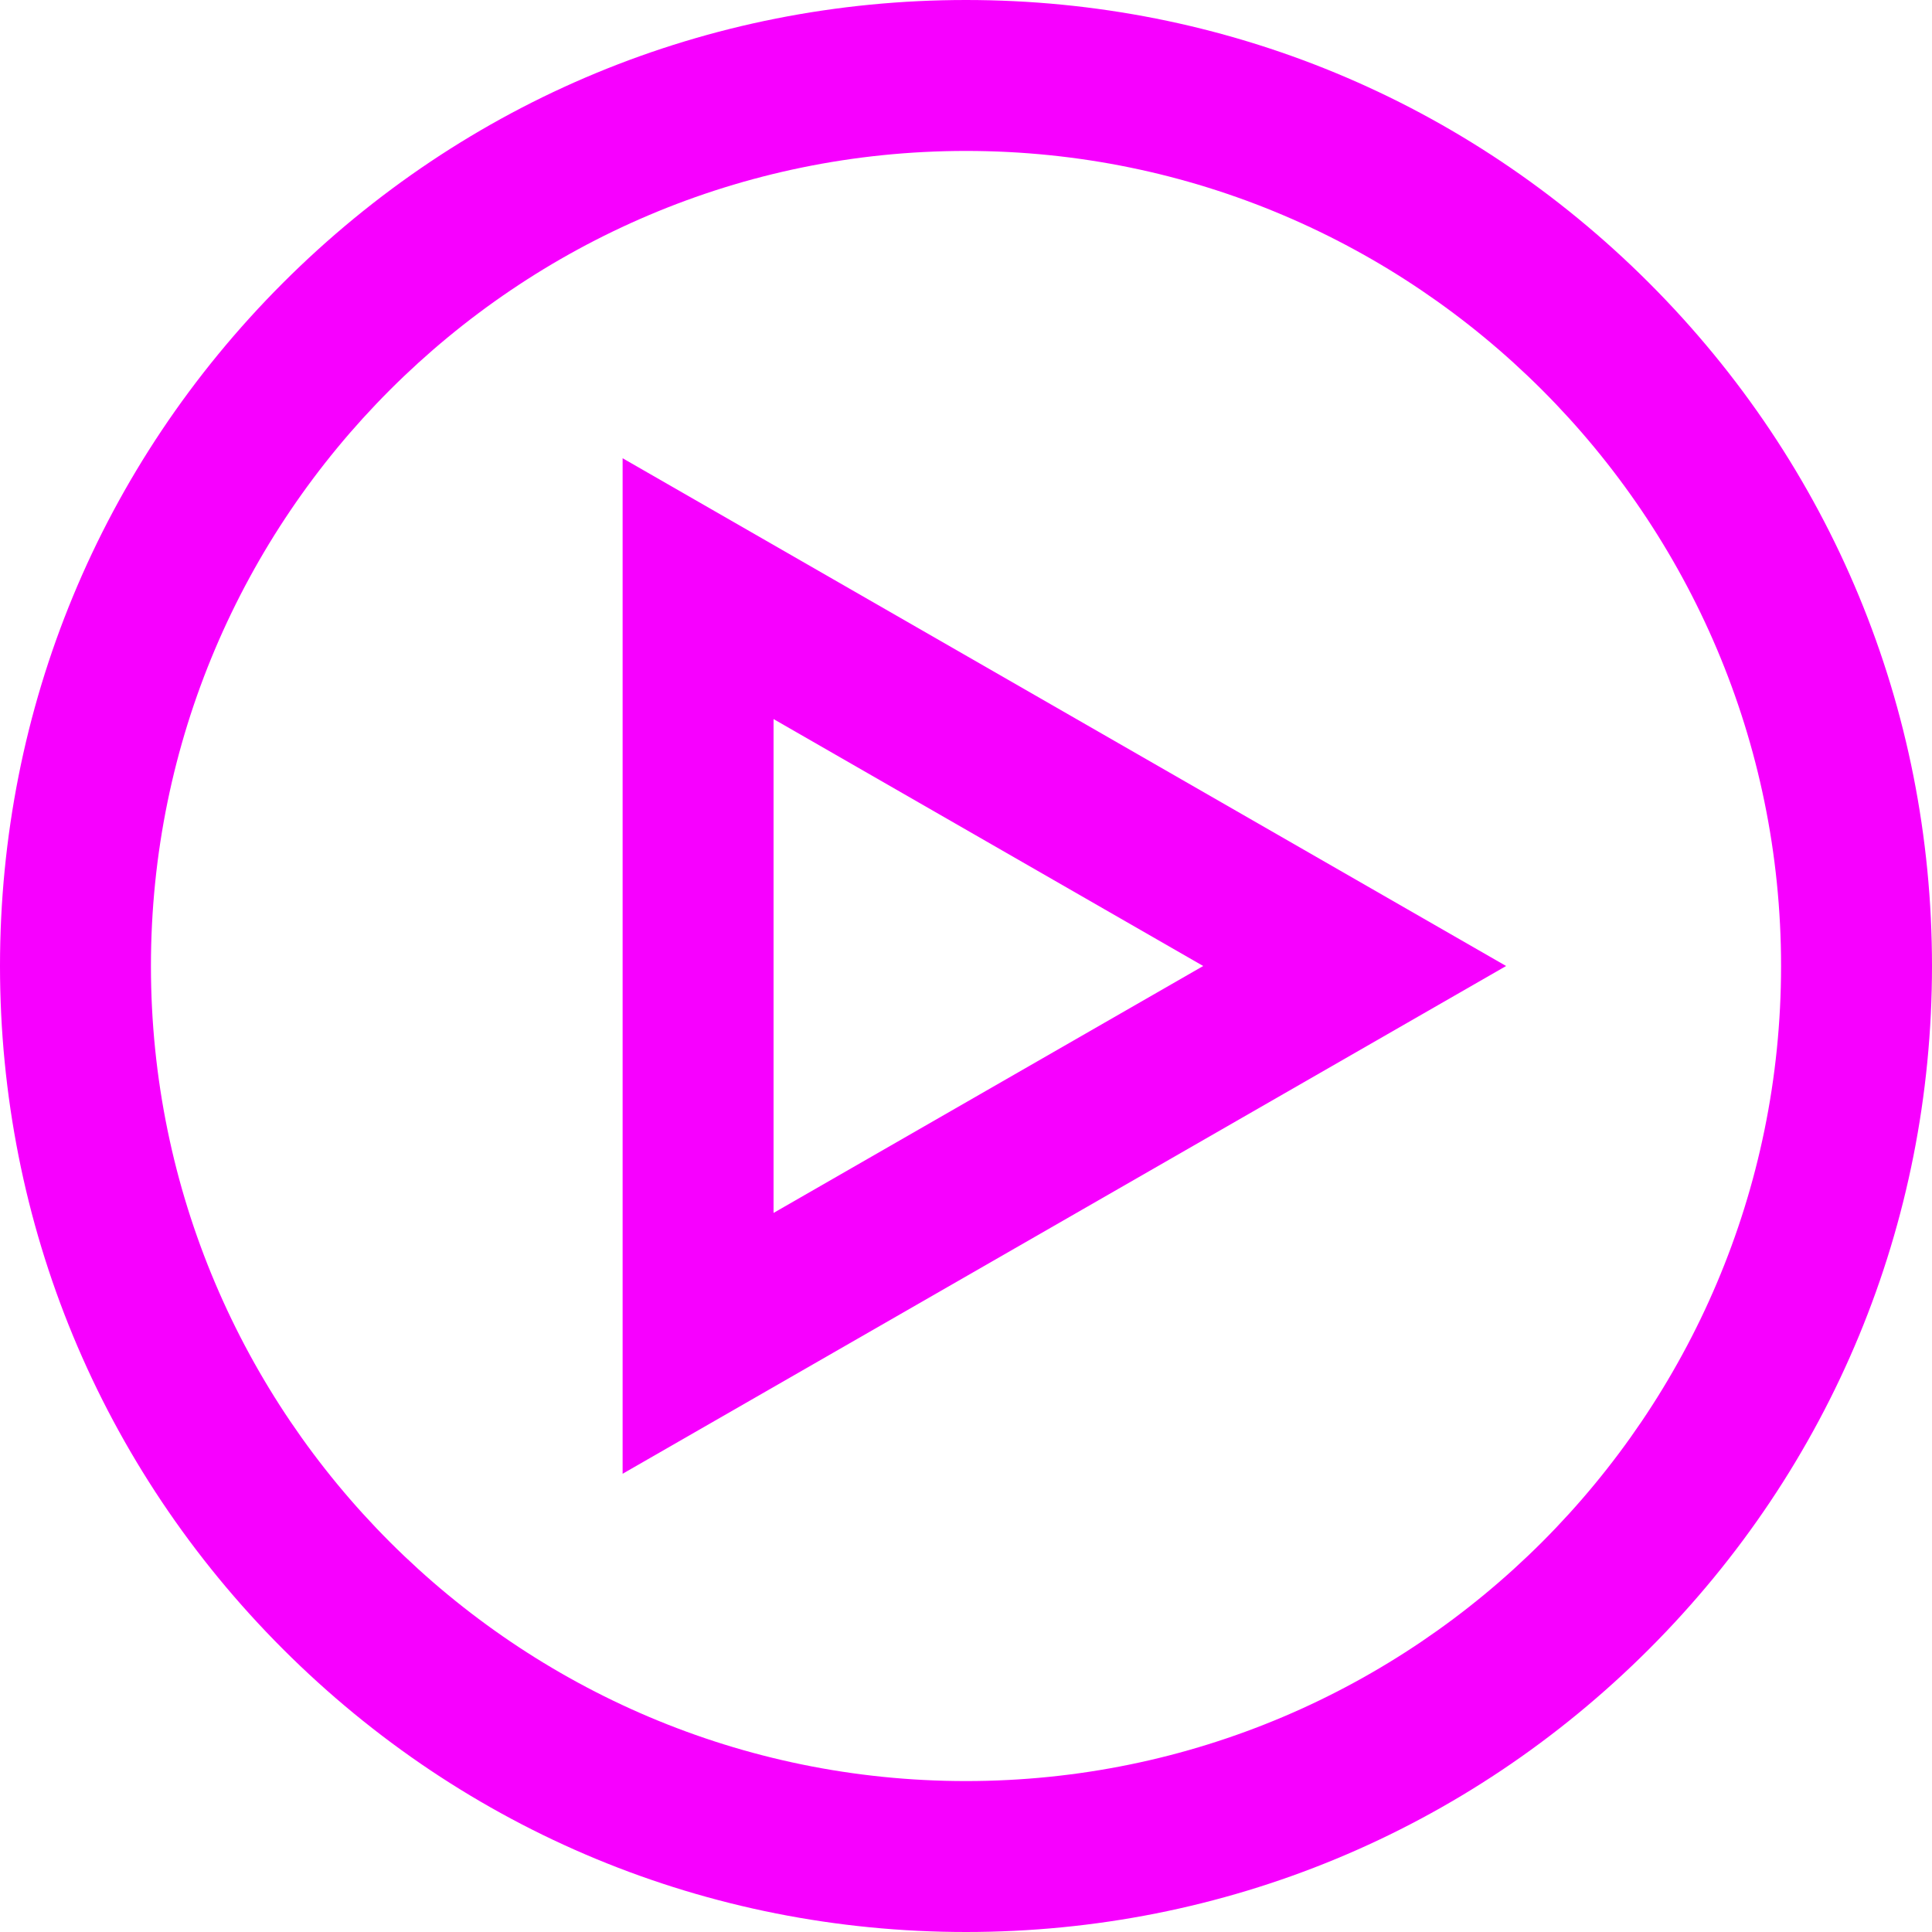
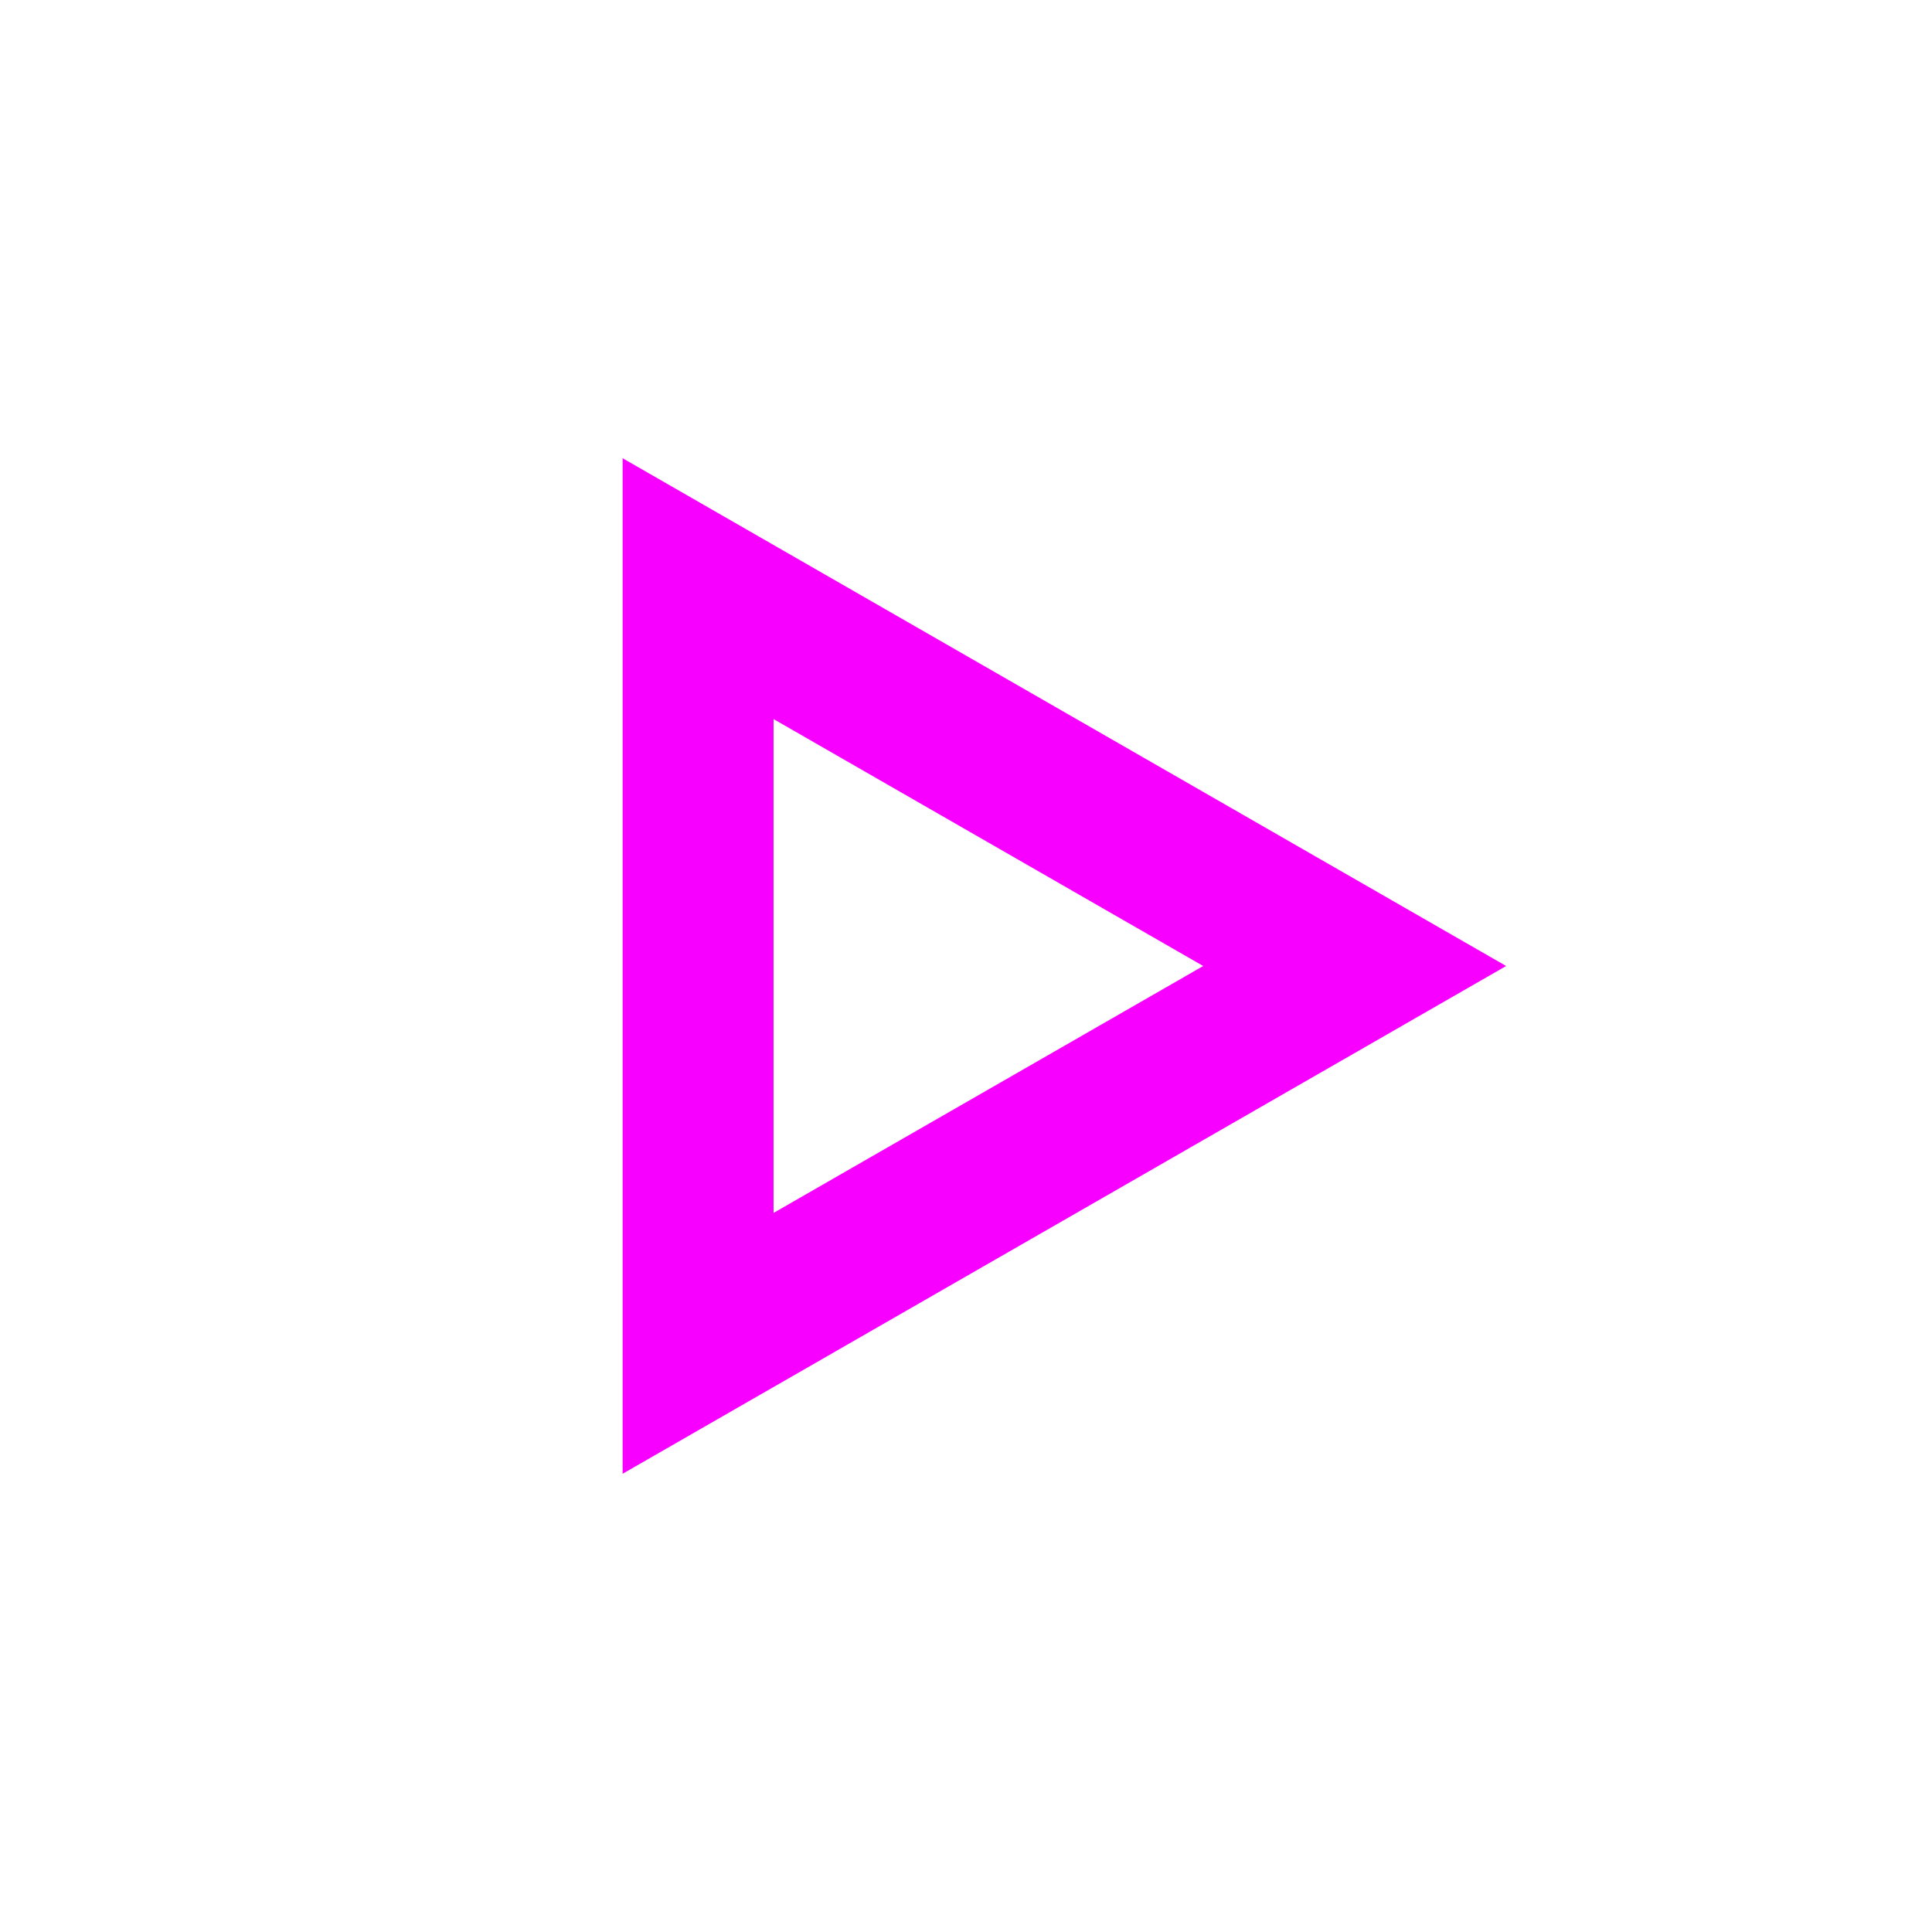
<svg xmlns="http://www.w3.org/2000/svg" id="Capa_1" x="0px" y="0px" viewBox="0 0 512 512" style="enable-background:new 0 0 512 512;" xml:space="preserve" width="512px" height="512px">
  <g>
    <g>
      <g>
        <g>
-           <path d="M437.02,74.98C388.667,26.629,324.38,0,256,0S123.333,26.629,74.98,74.98C26.629,123.333,0,187.62,0,256 s26.629,132.667,74.98,181.02C123.333,485.371,187.62,512,256,512s132.667-26.629,181.02-74.98 C485.371,388.667,512,324.38,512,256S485.371,123.333,437.02,74.98z M256,472c-119.103,0-216-96.897-216-216S136.897,40,256,40 s216,96.897,216,216S375.103,472,256,472z" data-original="#000000" class="active-path" data-old_color="#000000" fill="#F700FF" />
          <path d="M165,390.562L399.138,256L165,121.438V390.562z M205,190.562L318.862,256L205,321.439V190.562z" data-original="#000000" class="active-path" data-old_color="#000000" fill="#F700FF" />
        </g>
      </g>
    </g>
  </g>
</svg>